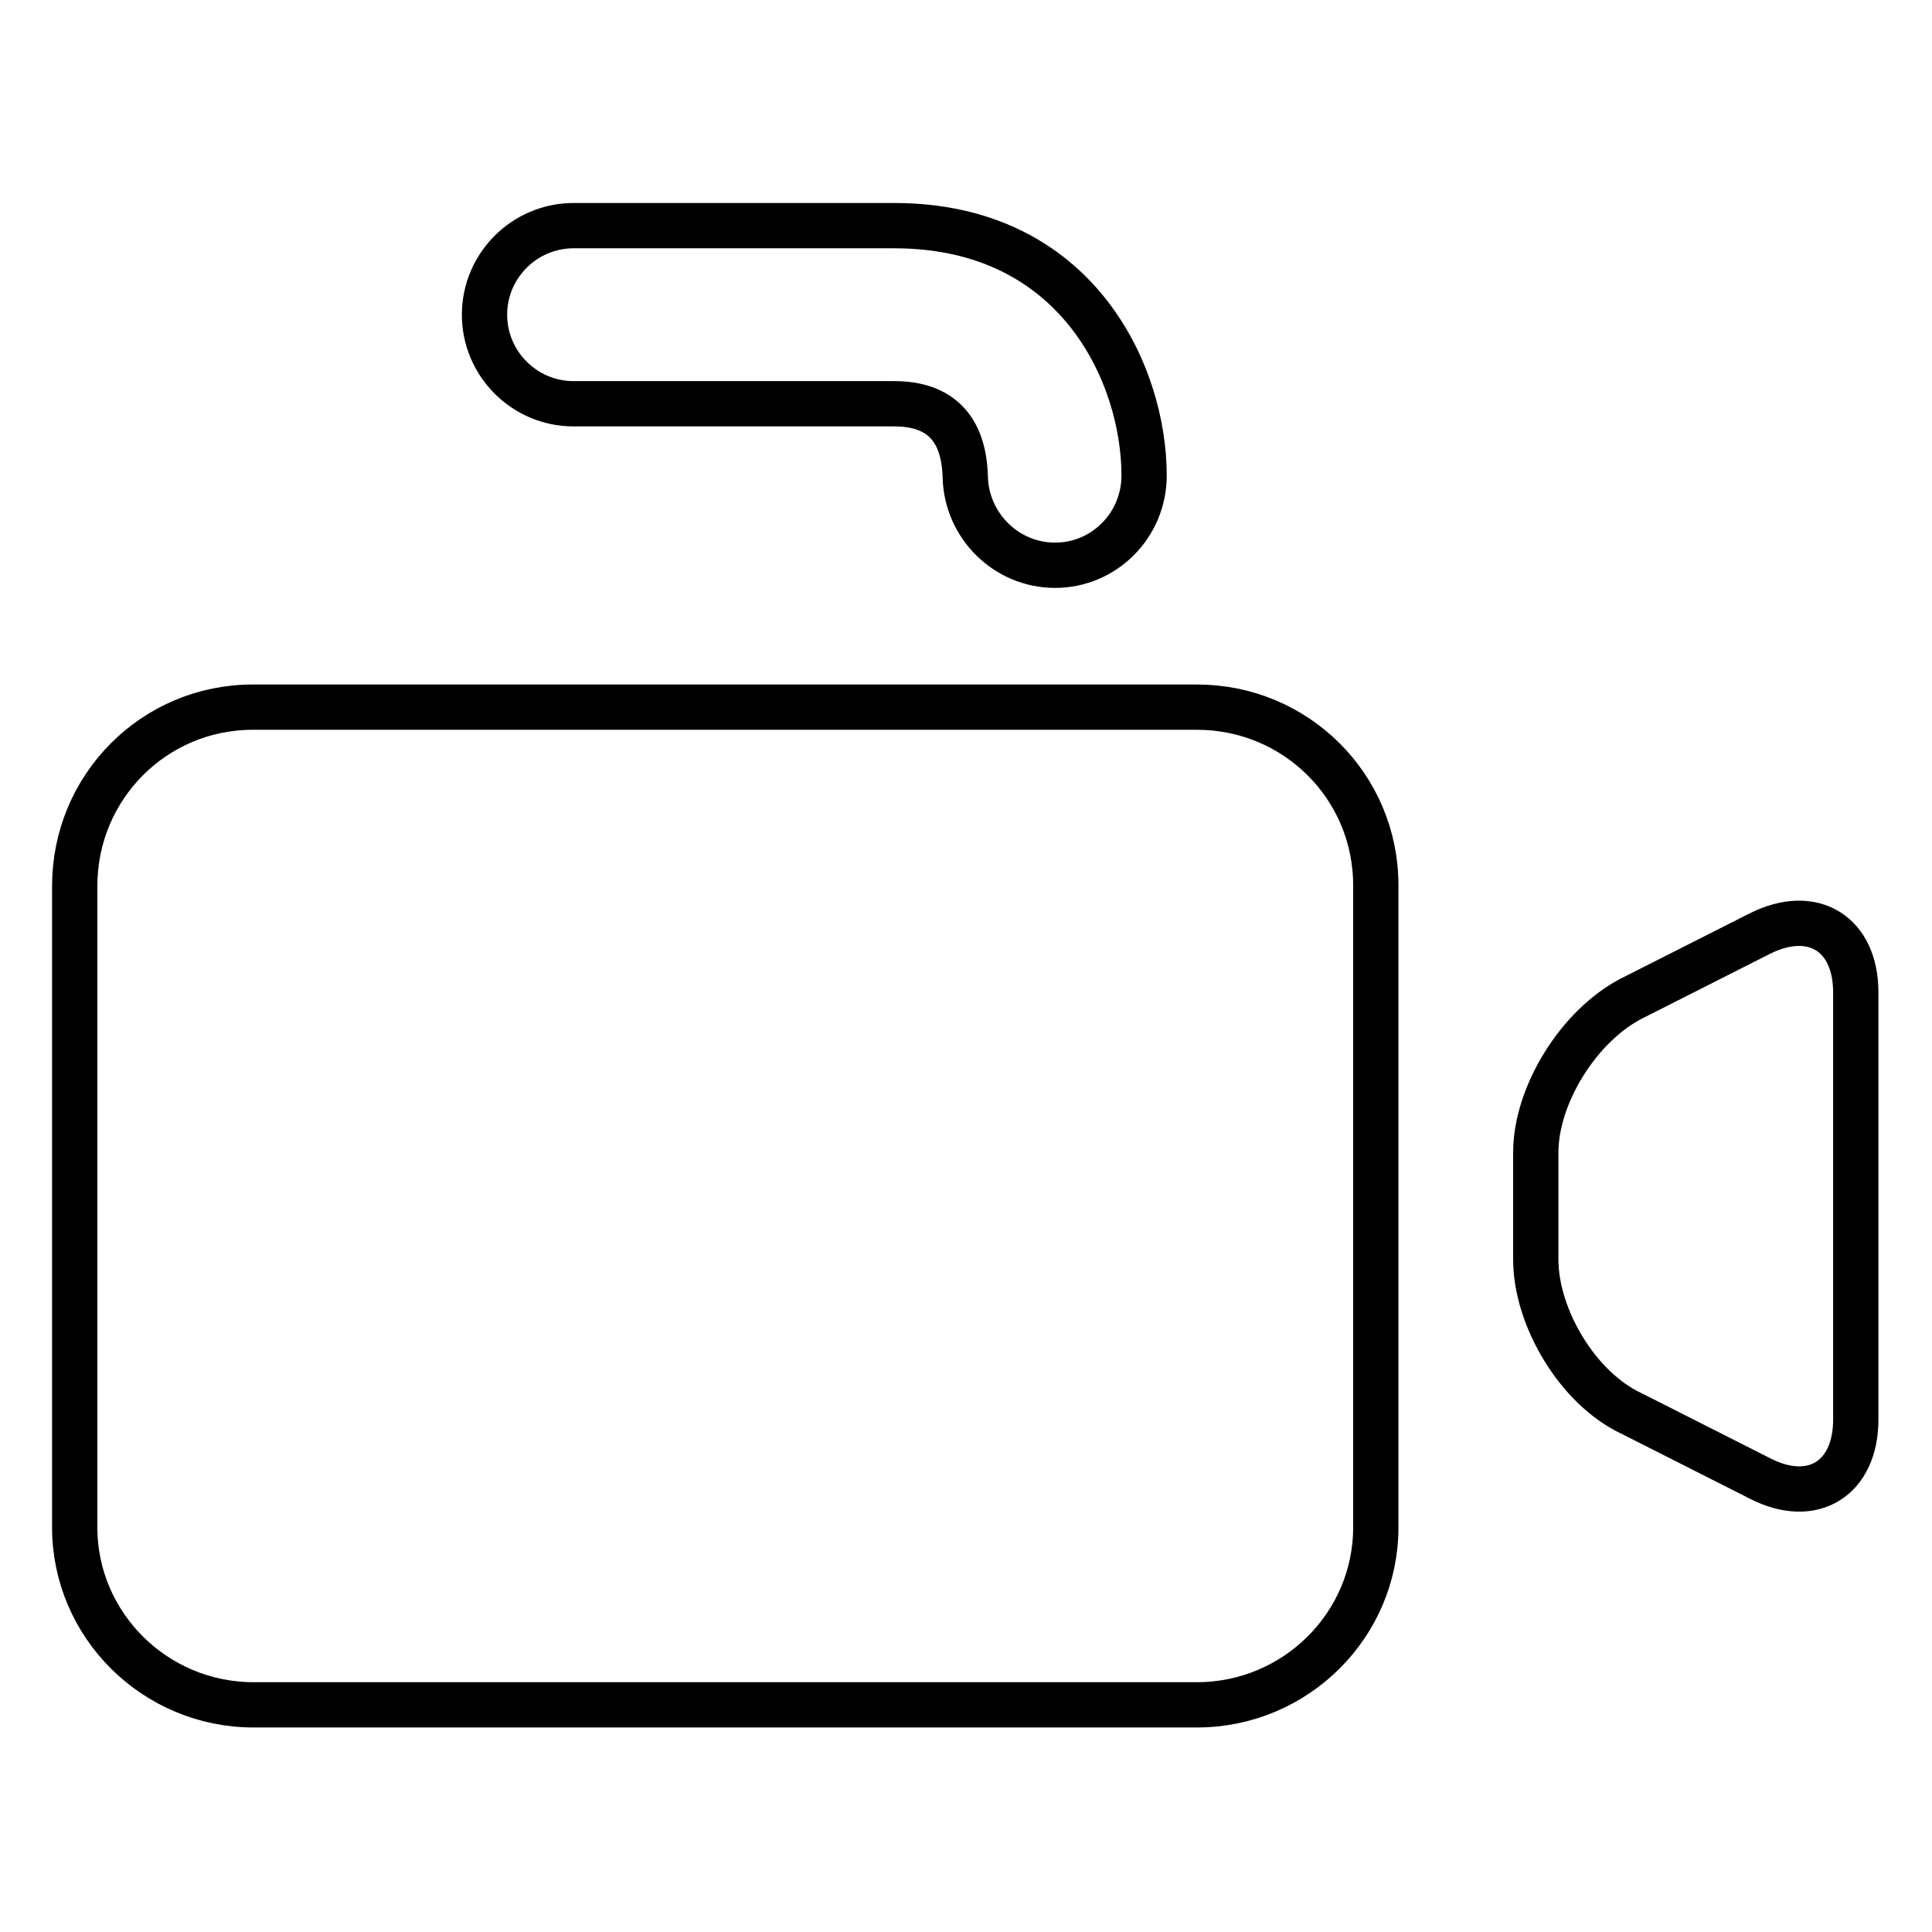
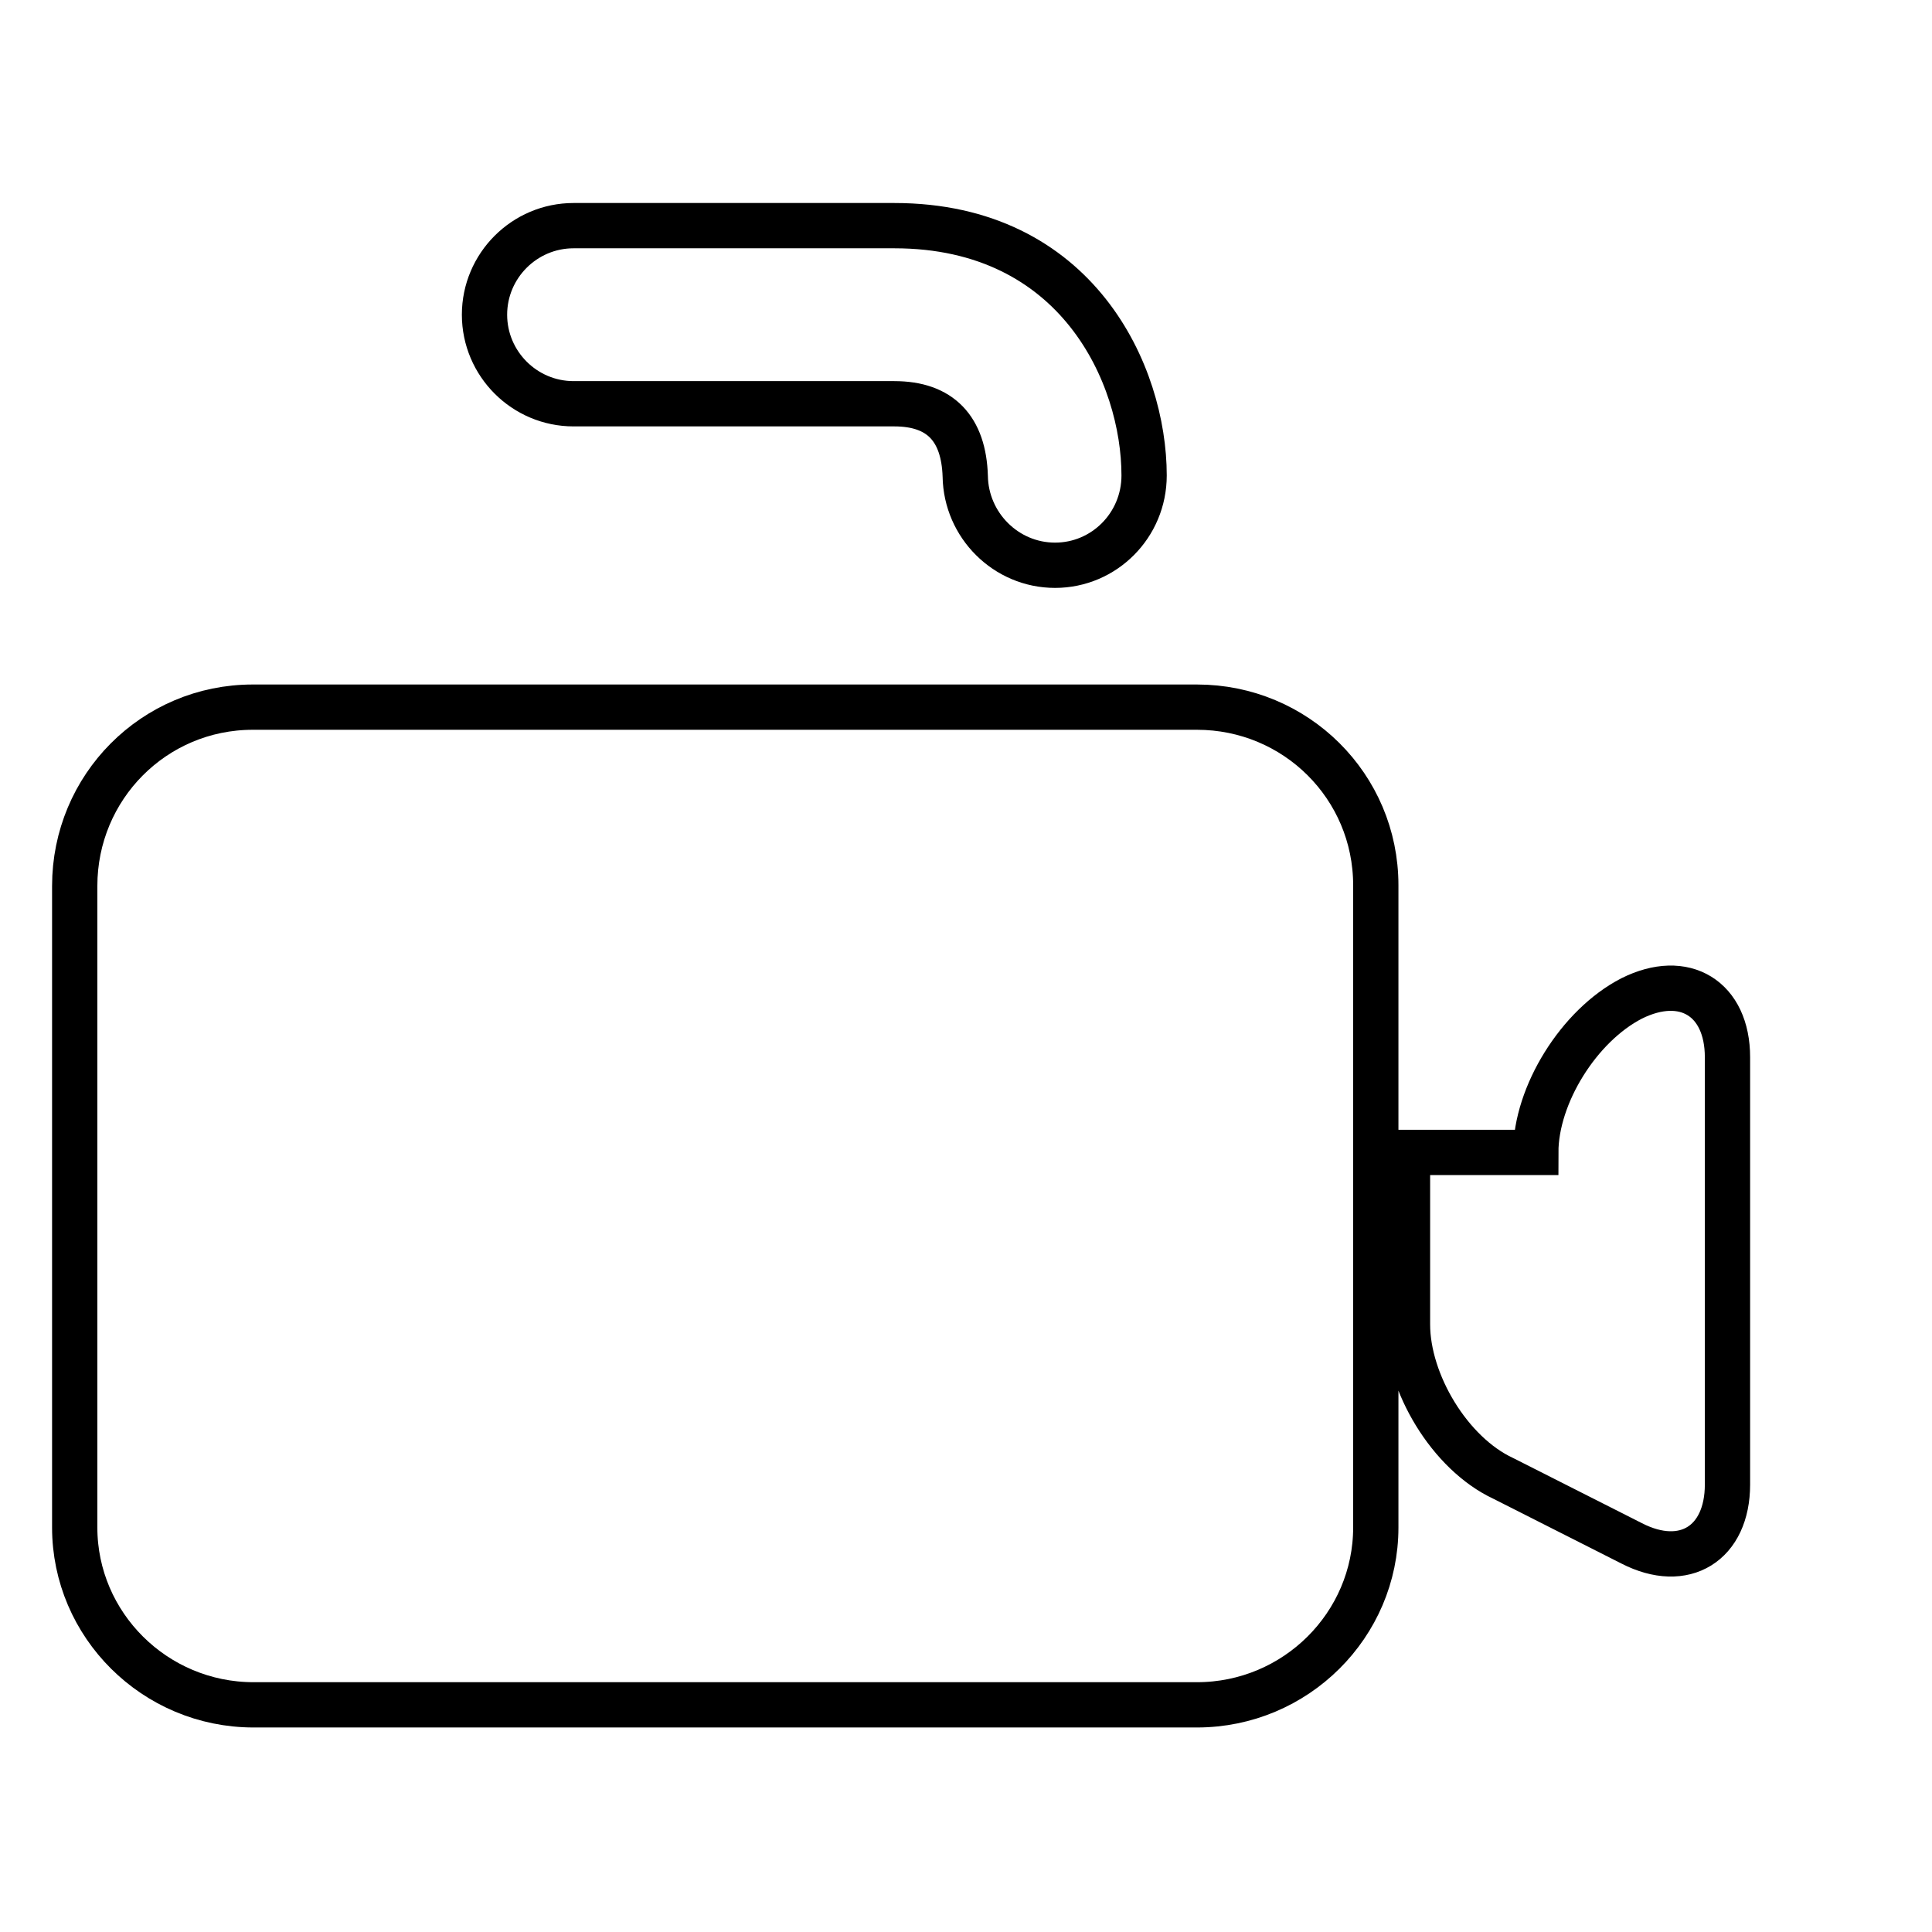
<svg xmlns="http://www.w3.org/2000/svg" version="1.1" x="0px" y="0px" viewBox="0 0 256 256" enable-background="new 0 0 256 256" xml:space="preserve">
  <g>
-     <path stroke-width="6" fill-opacity="0" stroke="#000000" d="M182.3,202.4c0,12.9-10.6,23.5-23.7,23.5h-125c-13.1,0-23.7-10.6-23.7-23.5v-85c0-13.1,10.5-23.7,23.6-23.7 c0,0,0.1,0,0.1,0h125c13.1,0,23.7,10.5,23.7,23.6c0,0,0,0.1,0,0.1V202.4z M203.5,152.7c0-7.6,5.7-16.8,12.7-20.4l17-8.6 c7-3.5,12.7,0,12.7,7.8v56.6c0,7.8-5.7,11.4-12.7,7.8l-17-8.6c-7.1-3.3-12.7-12.7-12.7-20.4V152.7L203.5,152.7z M139.8,74.9 c-6.5,0-11.8-5.3-11.9-11.8c-0.2-6.3-3.3-9.6-9.4-9.6H76c-6.5,0-11.8-5.3-11.8-11.8c0-6.5,5.3-11.8,11.8-11.8h42.5 c24.3,0,33.1,19.8,33.1,33.1C151.6,69.6,146.3,74.9,139.8,74.9z" />
+     <path stroke-width="6" fill-opacity="0" stroke="#000000" d="M182.3,202.4c0,12.9-10.6,23.5-23.7,23.5h-125c-13.1,0-23.7-10.6-23.7-23.5v-85c0-13.1,10.5-23.7,23.6-23.7 c0,0,0.1,0,0.1,0h125c13.1,0,23.7,10.5,23.7,23.6c0,0,0,0.1,0,0.1V202.4z M203.5,152.7c0-7.6,5.7-16.8,12.7-20.4c7-3.5,12.7,0,12.7,7.8v56.6c0,7.8-5.7,11.4-12.7,7.8l-17-8.6c-7.1-3.3-12.7-12.7-12.7-20.4V152.7L203.5,152.7z M139.8,74.9 c-6.5,0-11.8-5.3-11.9-11.8c-0.2-6.3-3.3-9.6-9.4-9.6H76c-6.5,0-11.8-5.3-11.8-11.8c0-6.5,5.3-11.8,11.8-11.8h42.5 c24.3,0,33.1,19.8,33.1,33.1C151.6,69.6,146.3,74.9,139.8,74.9z" />
  </g>
</svg>